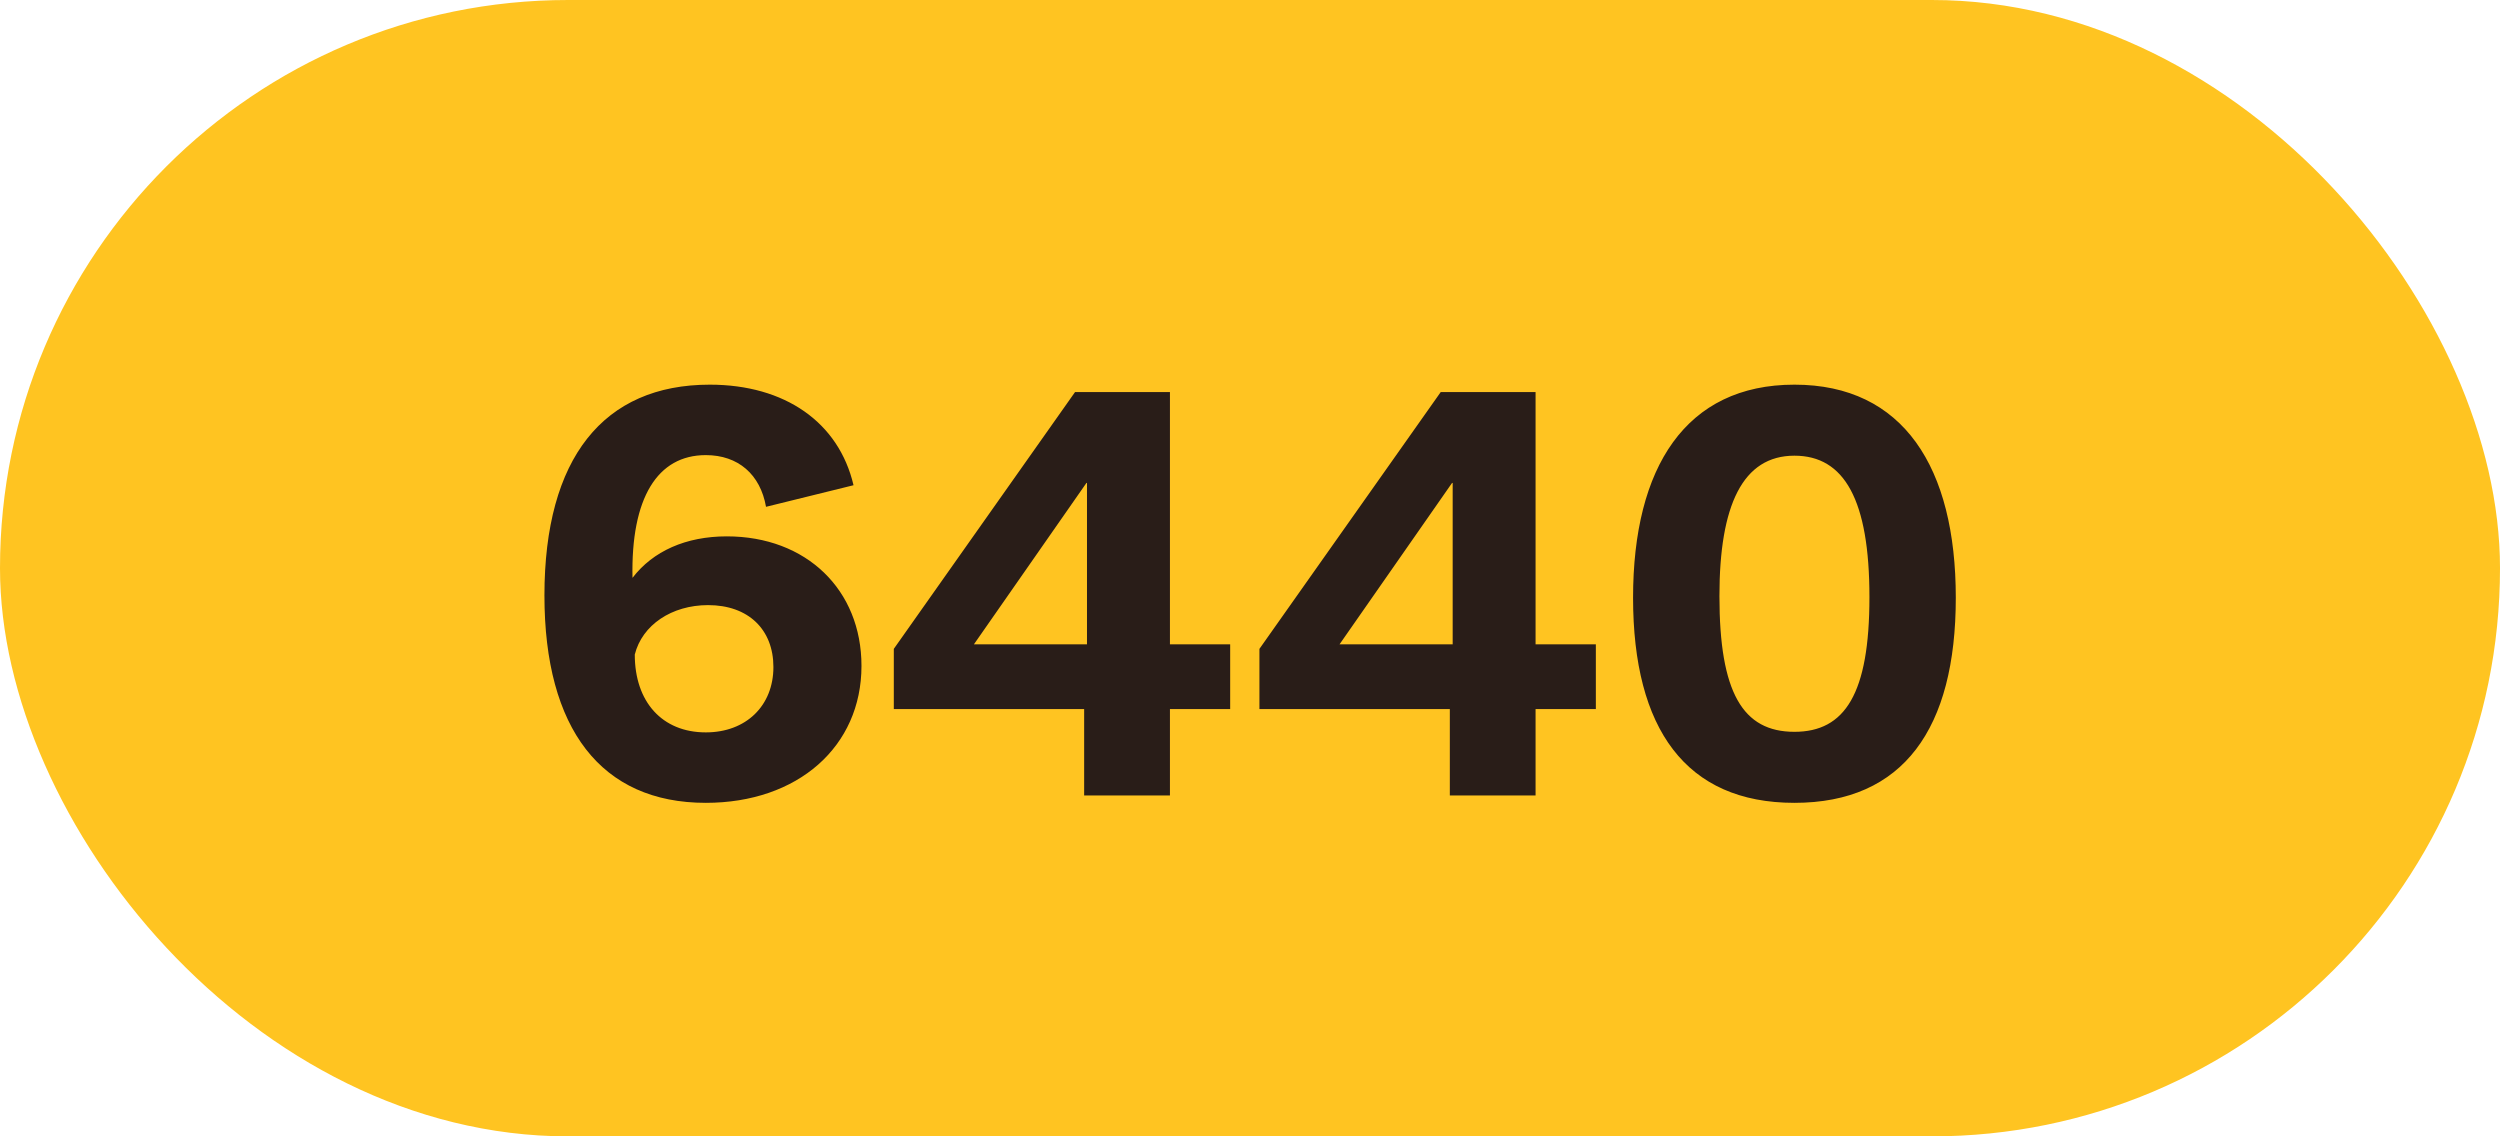
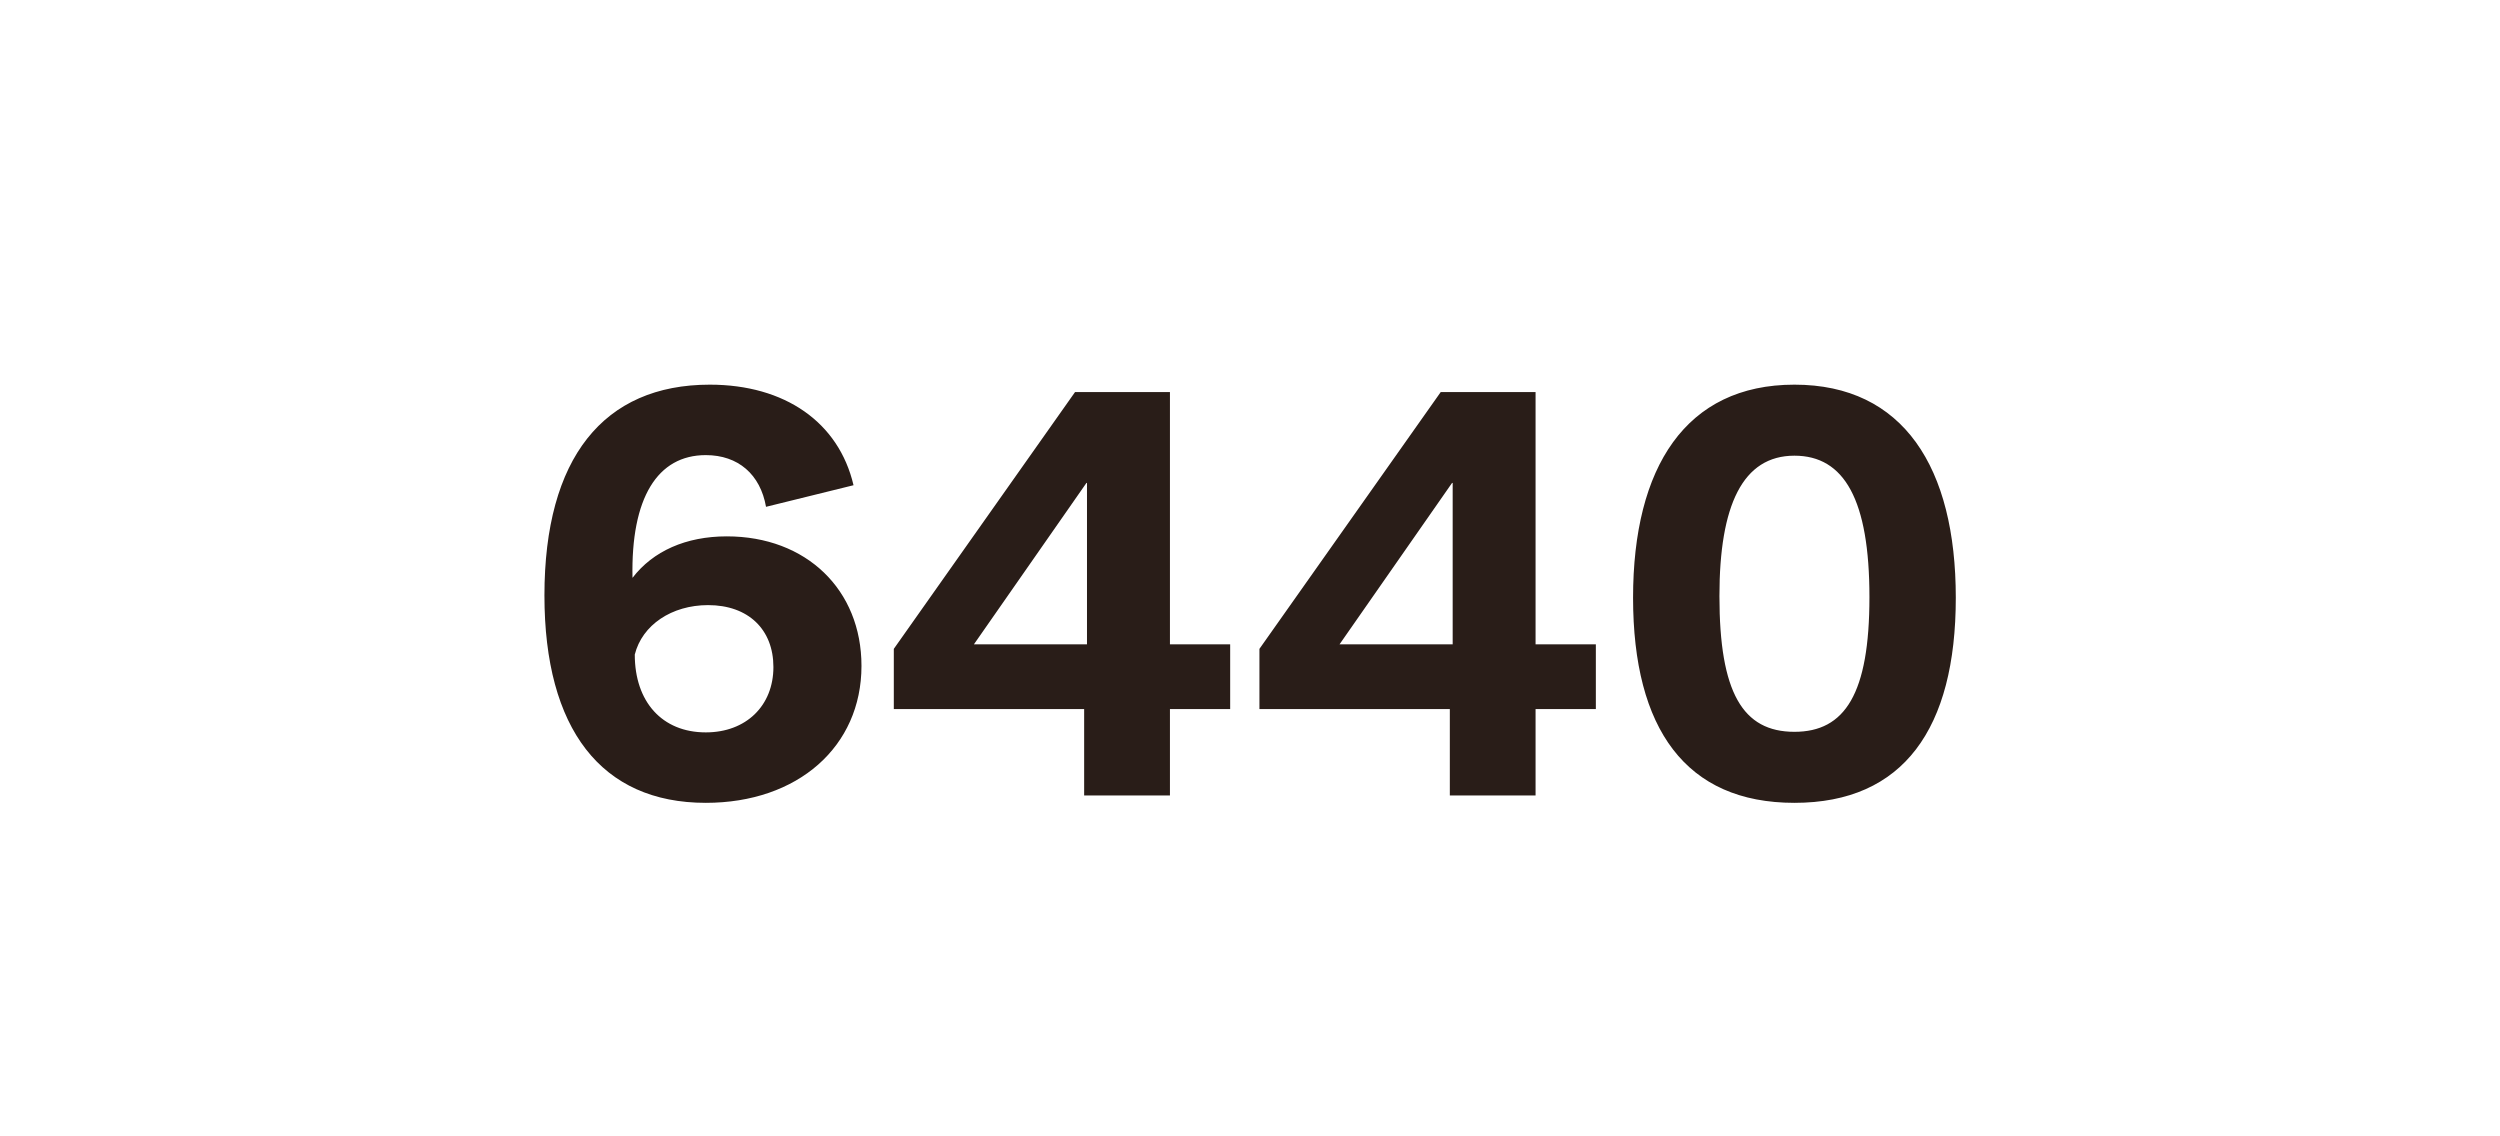
<svg xmlns="http://www.w3.org/2000/svg" width="44" height="20" viewBox="0 0 44 20" fill="none">
-   <rect width="44" height="20" rx="10" fill="#FFC421" />
  <path d="M12.492 6.77C10.622 6.77 9.582 8.06 9.582 10.48C9.582 12.83 10.582 14.13 12.422 14.13C14.042 14.13 15.162 13.14 15.162 11.72C15.162 10.38 14.192 9.44 12.792 9.44C12.072 9.44 11.492 9.7 11.132 10.17C11.102 8.76 11.572 8.01 12.422 8.01C12.992 8.01 13.382 8.35 13.482 8.92L15.022 8.54C14.762 7.43 13.812 6.77 12.492 6.77ZM11.172 11.52C11.302 11 11.822 10.65 12.462 10.65C13.172 10.65 13.612 11.08 13.612 11.74C13.612 12.42 13.132 12.89 12.422 12.89C11.652 12.89 11.172 12.35 11.172 11.52ZM19.081 14H20.591V12.48H21.651V11.34H20.591V6.9H18.921L15.731 11.42V12.48H19.081V14ZM17.141 11.34L19.121 8.5H19.131V11.34H17.141ZM25.517 14H27.026V12.48H28.087V11.34H27.026V6.9H25.357L22.166 11.42V12.48H25.517V14ZM23.576 11.34L25.556 8.5H25.567V11.34H23.576ZM31.582 14.13C33.502 14.13 34.422 12.82 34.422 10.52C34.422 8.23 33.502 6.77 31.582 6.77C29.672 6.77 28.742 8.22 28.742 10.52C28.742 12.83 29.672 14.13 31.582 14.13ZM30.262 10.49C30.262 8.89 30.672 8.02 31.582 8.02C32.462 8.02 32.902 8.8 32.902 10.51C32.902 12.21 32.472 12.88 31.582 12.88C30.672 12.88 30.262 12.19 30.262 10.49Z" fill="#291D18" />
</svg>